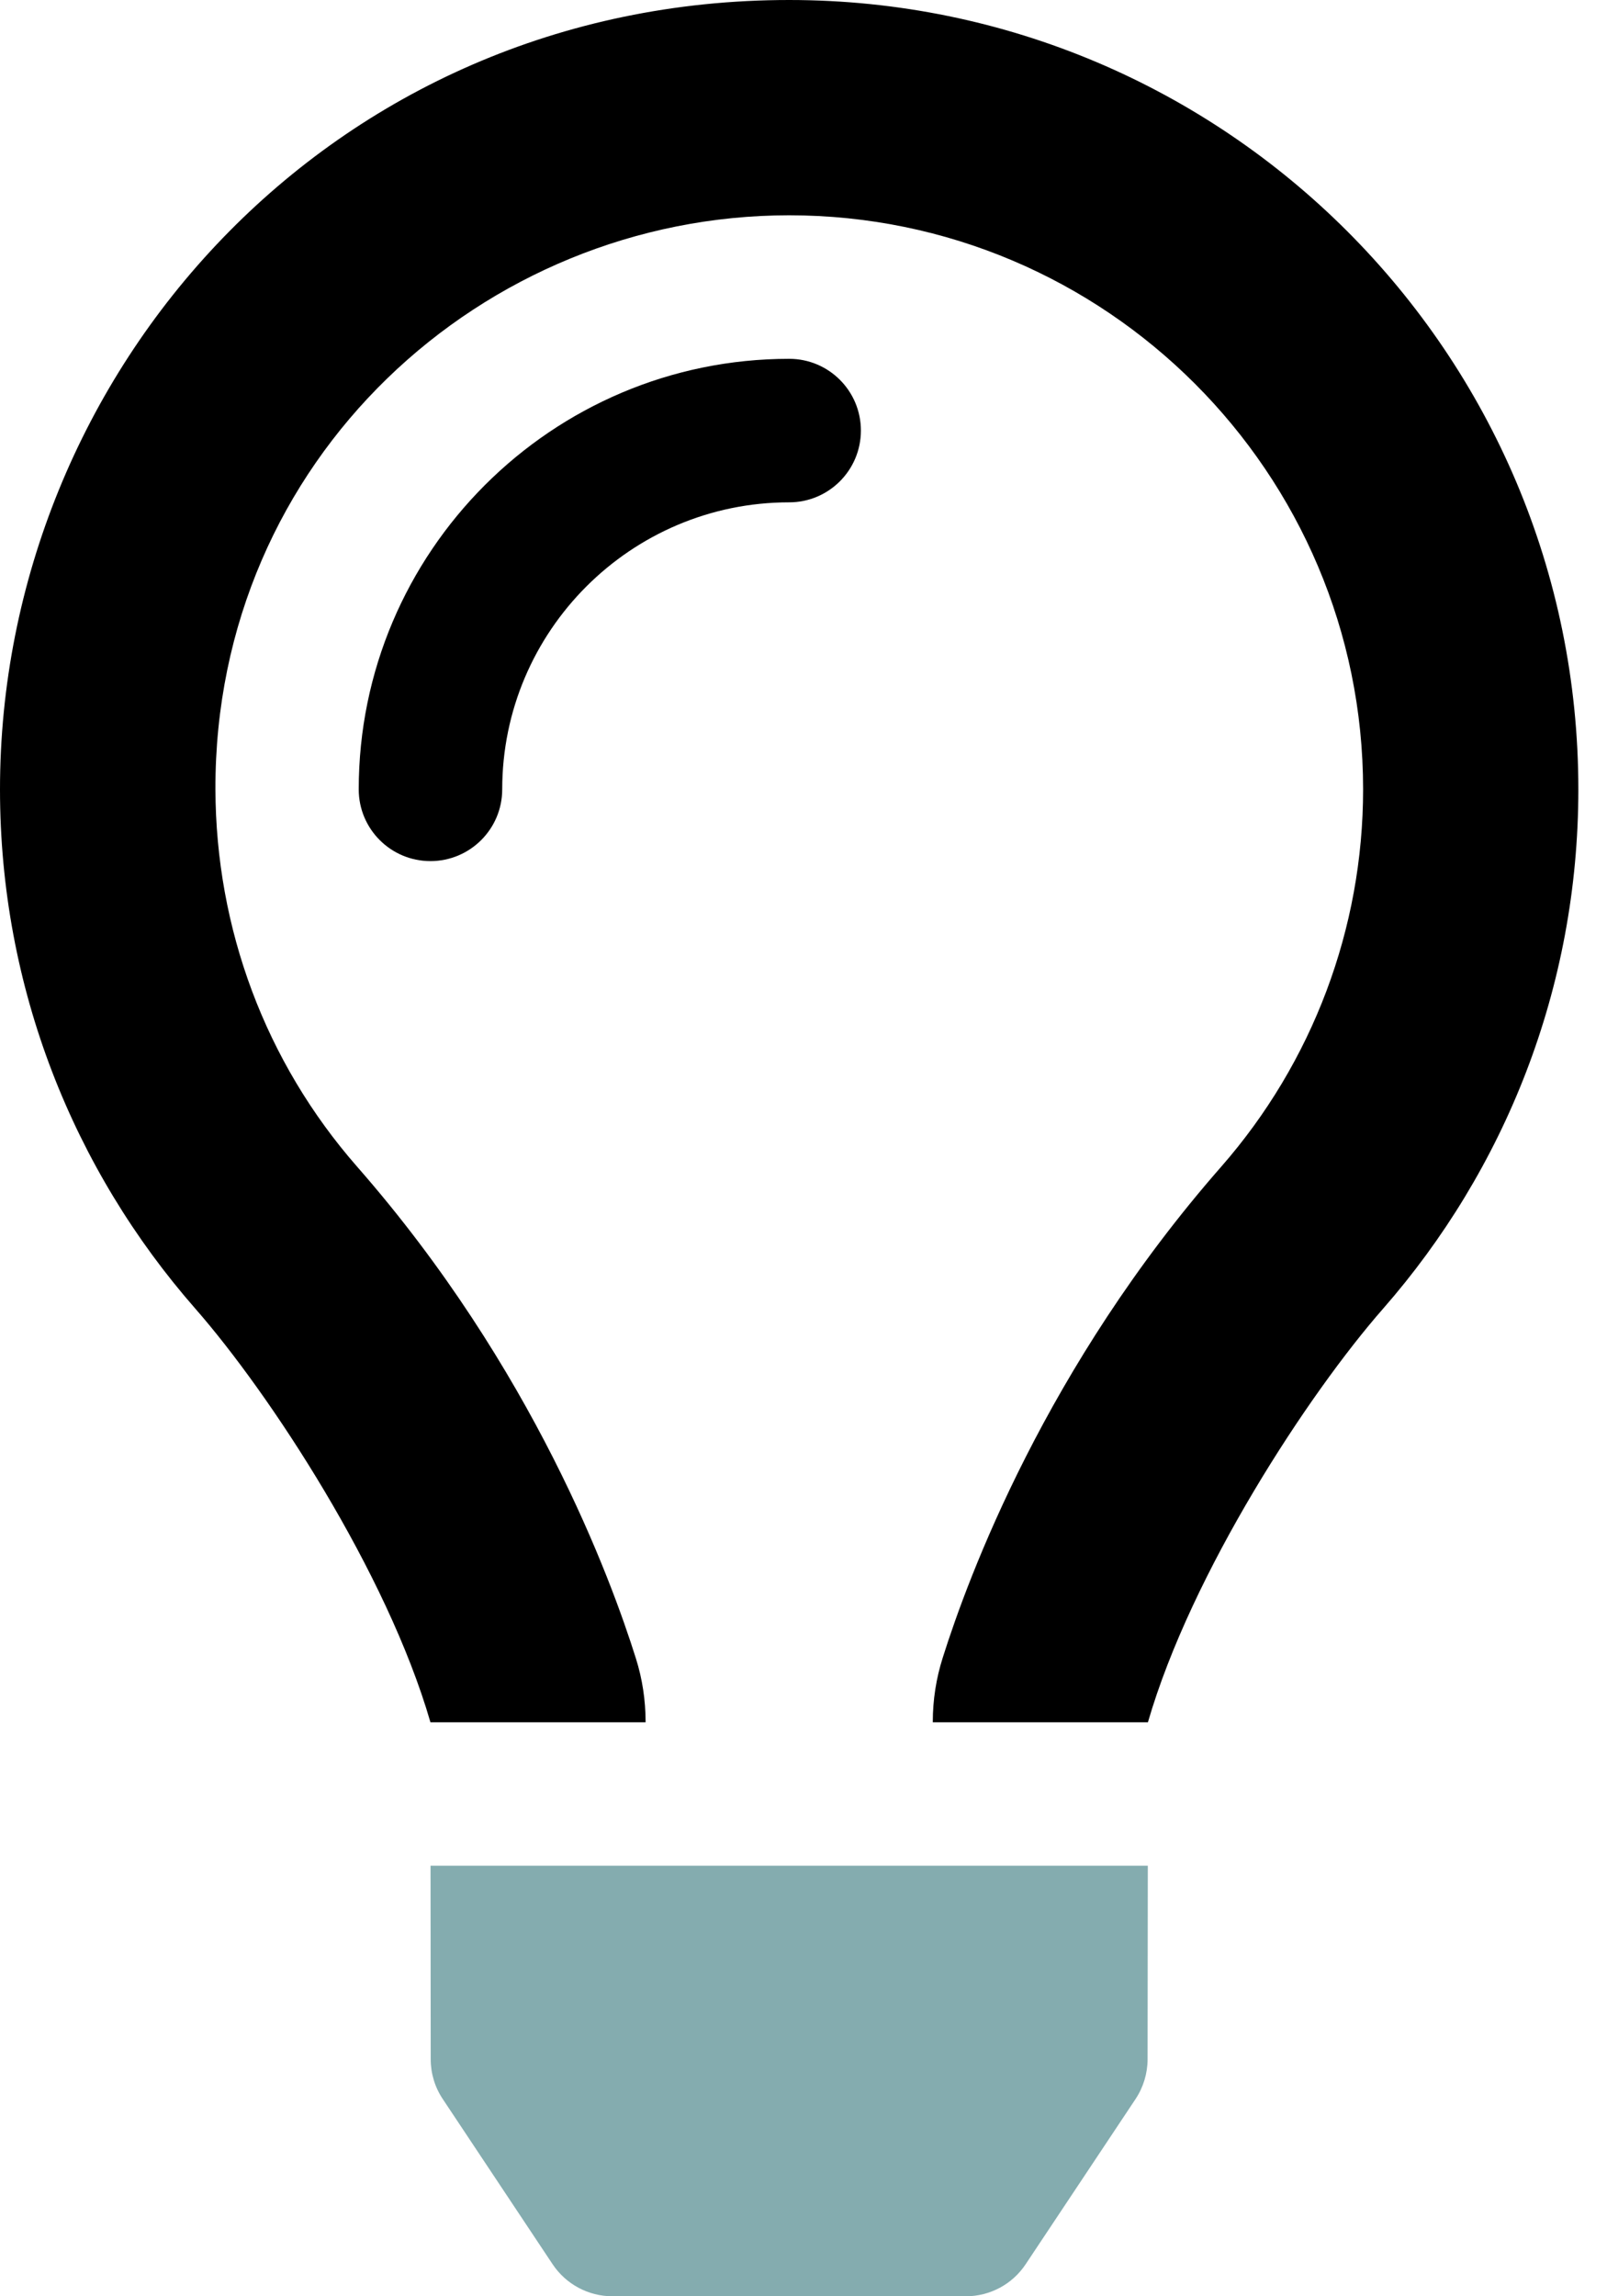
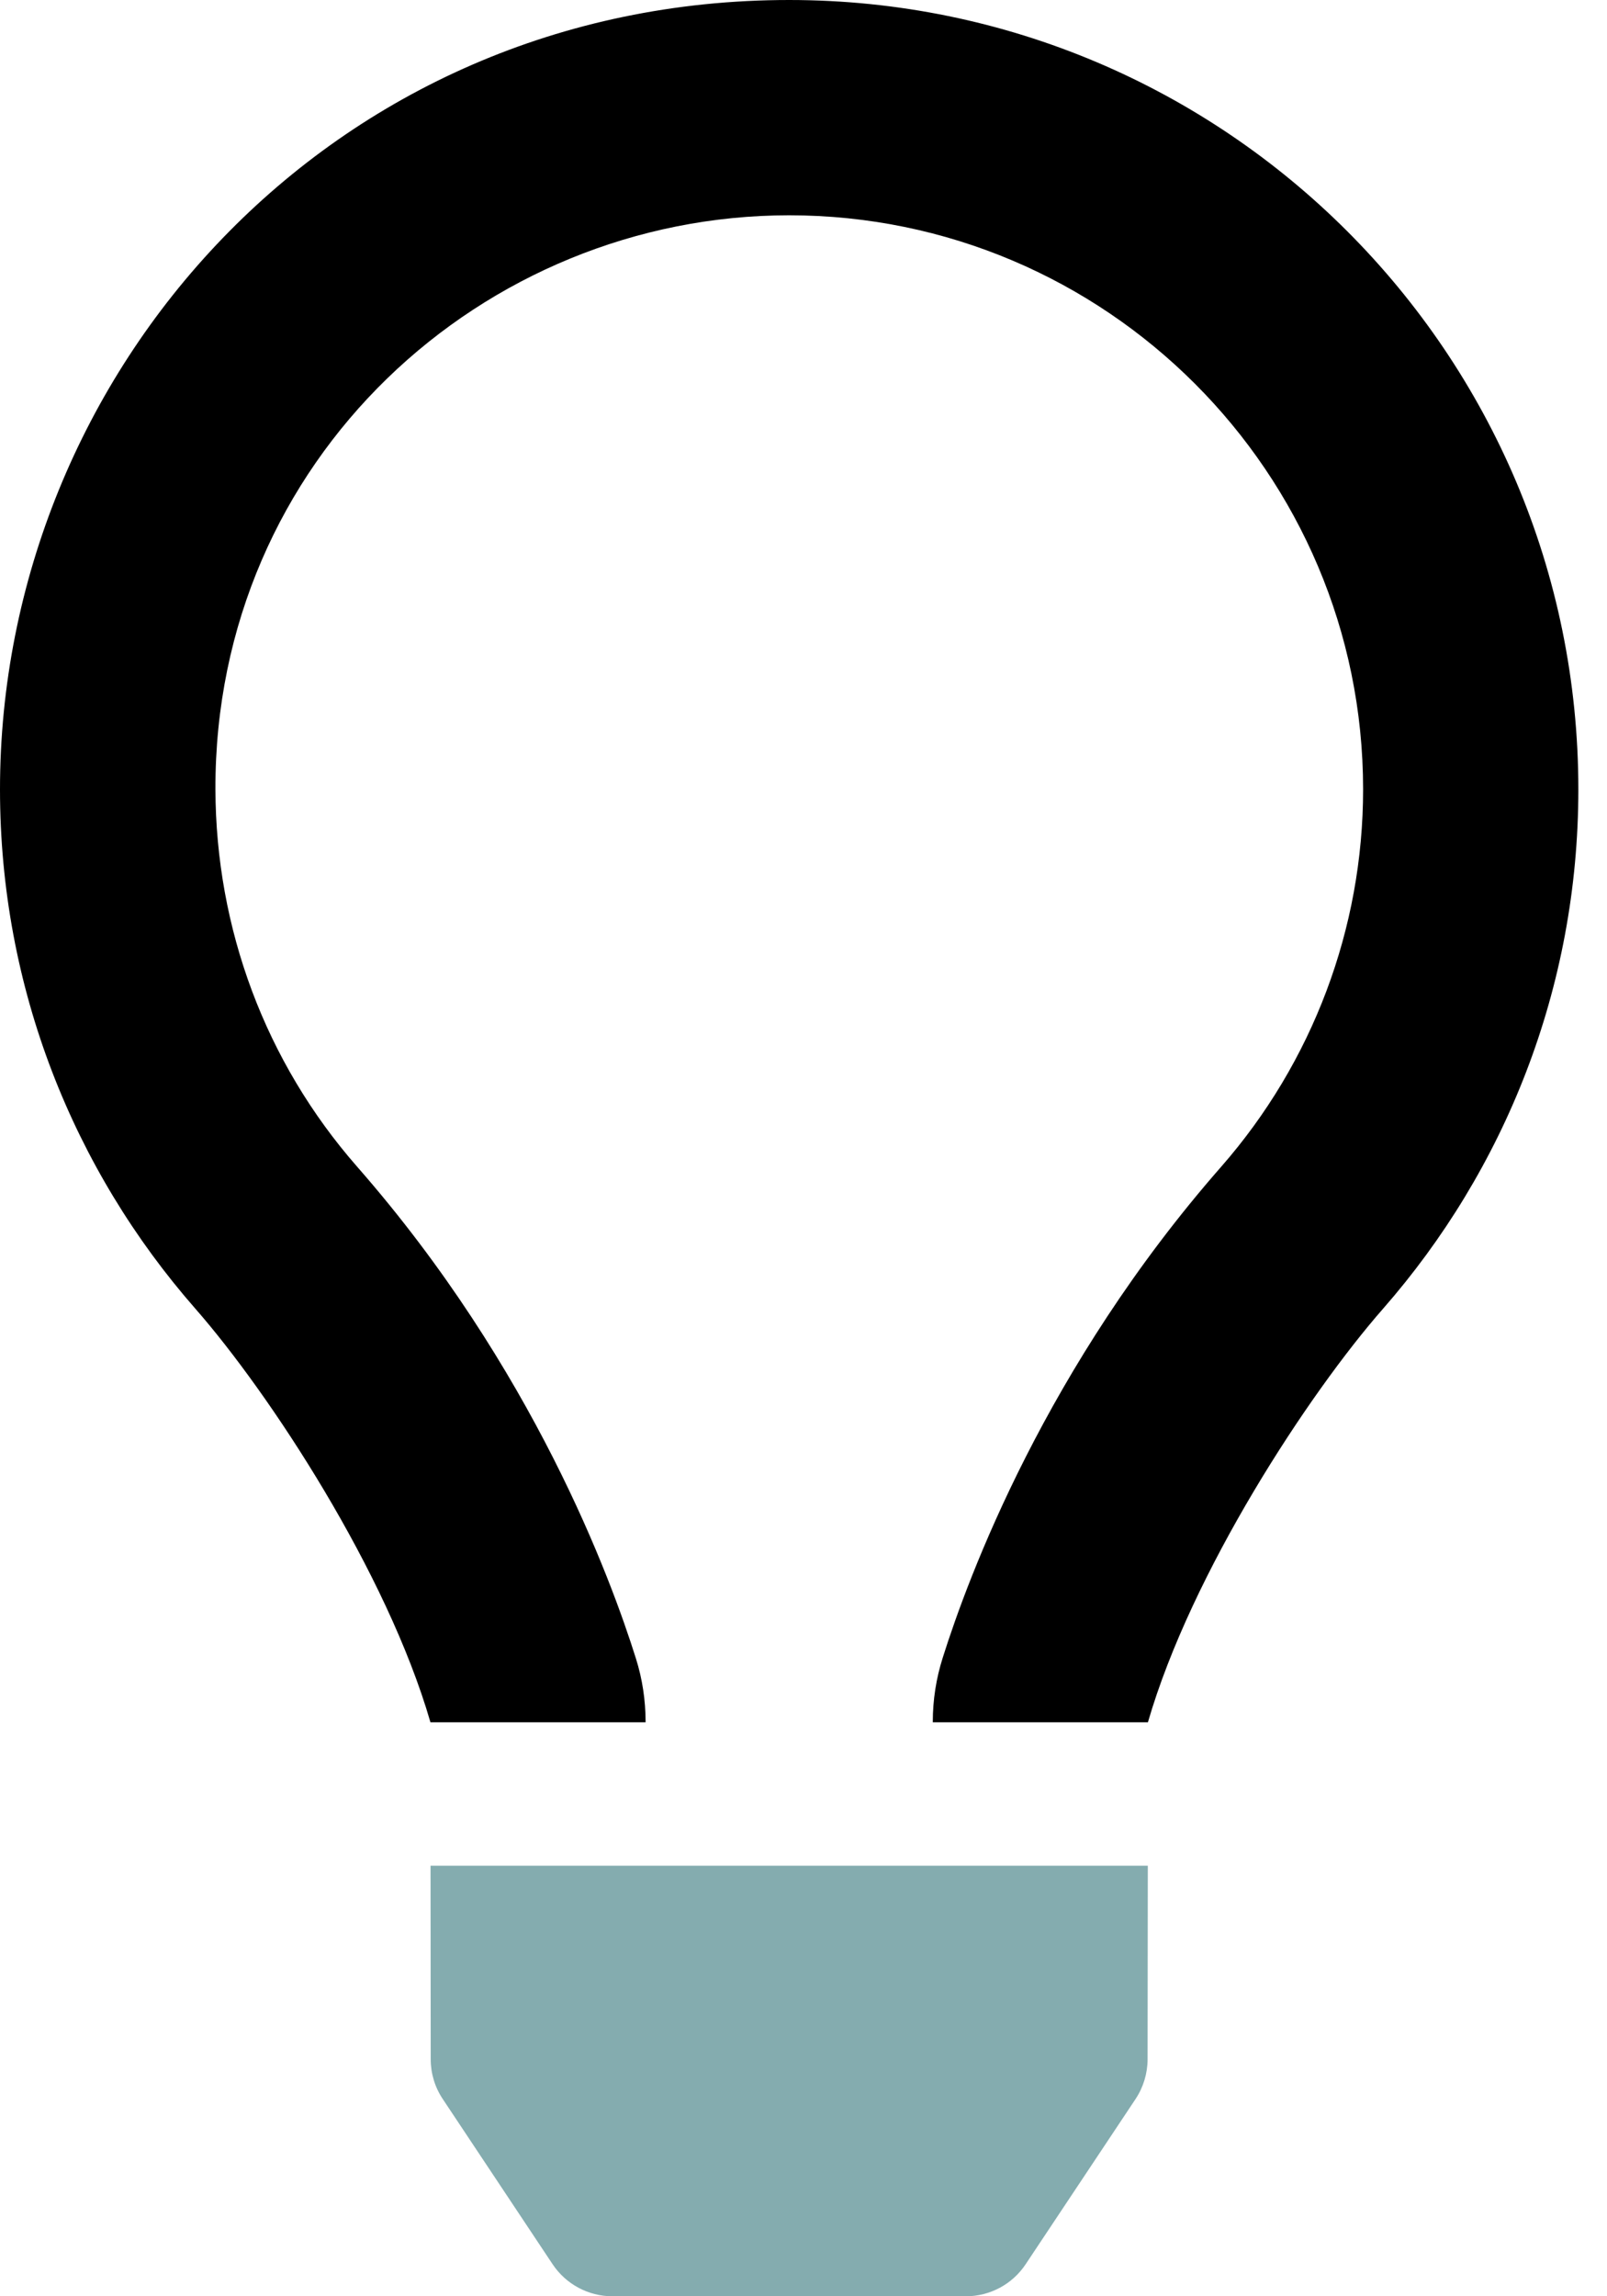
<svg xmlns="http://www.w3.org/2000/svg" width="35px" height="50px" viewBox="0 0 35 50" version="1.1">
  <title>Lamp-icon</title>
  <g id="Lichtcentrum-Koos-de-Ruiter-" stroke="none" stroke-width="1" fill="none" fill-rule="evenodd">
    <g id="Desktop-:-Home" transform="translate(-247, -697)" fill-rule="nonzero">
      <g id="Group-10" transform="translate(179, 697)">
        <g id="Lamp-icon" transform="translate(68, 0)">
-           <path d="M17.188,7.813 C12.018,7.813 7.813,12.018 7.813,17.188 C7.813,18.051 8.512,18.75 9.375,18.75 C10.238,18.75 10.938,18.051 10.938,17.188 C10.938,13.741 13.742,10.938 17.188,10.938 C18.051,10.938 18.75,10.238 18.75,9.375 C18.75,8.512 18.051,7.813 17.188,7.813 Z" id="Path" fill="#000000" />
          <path d="M9.381,44.842 C9.381,45.149 9.472,45.449 9.643,45.705 L12.036,49.303 C12.326,49.738 12.815,50 13.337,50 L21.038,50 C21.561,50 22.049,49.738 22.338,49.303 L24.732,45.705 C24.902,45.449 24.993,45.148 24.994,44.842 L24.999,40.625 L9.377,40.625 L9.381,44.842 Z" id="Path" fill="#84ACAF" />
          <path d="M17.188,0 C7.199,0 0,8.103 0,17.188 C0,21.521 1.606,25.474 4.254,28.495 C5.879,30.349 8.428,34.237 9.373,37.495 L9.373,37.501 L14.061,37.501 L14.061,37.489 C14.06,37.023 13.991,36.56 13.851,36.115 C13.305,34.376 11.622,29.79 7.779,25.405 C5.774,23.117 4.701,20.214 4.692,17.188 C4.673,9.996 10.52,4.688 17.188,4.688 C24.081,4.688 29.688,10.295 29.688,17.188 C29.688,20.212 28.59,23.13 26.597,25.405 C22.778,29.761 21.087,34.338 20.533,36.094 C20.389,36.546 20.316,37.017 20.316,37.491 L20.316,37.501 L25.003,37.501 L25.003,37.496 C25.949,34.237 28.498,30.349 30.123,28.496 C32.769,25.474 34.376,21.521 34.376,17.188 C34.376,7.695 26.68,0 17.188,0 Z" id="Path" fill="#000000" />
        </g>
      </g>
    </g>
  </g>
</svg>